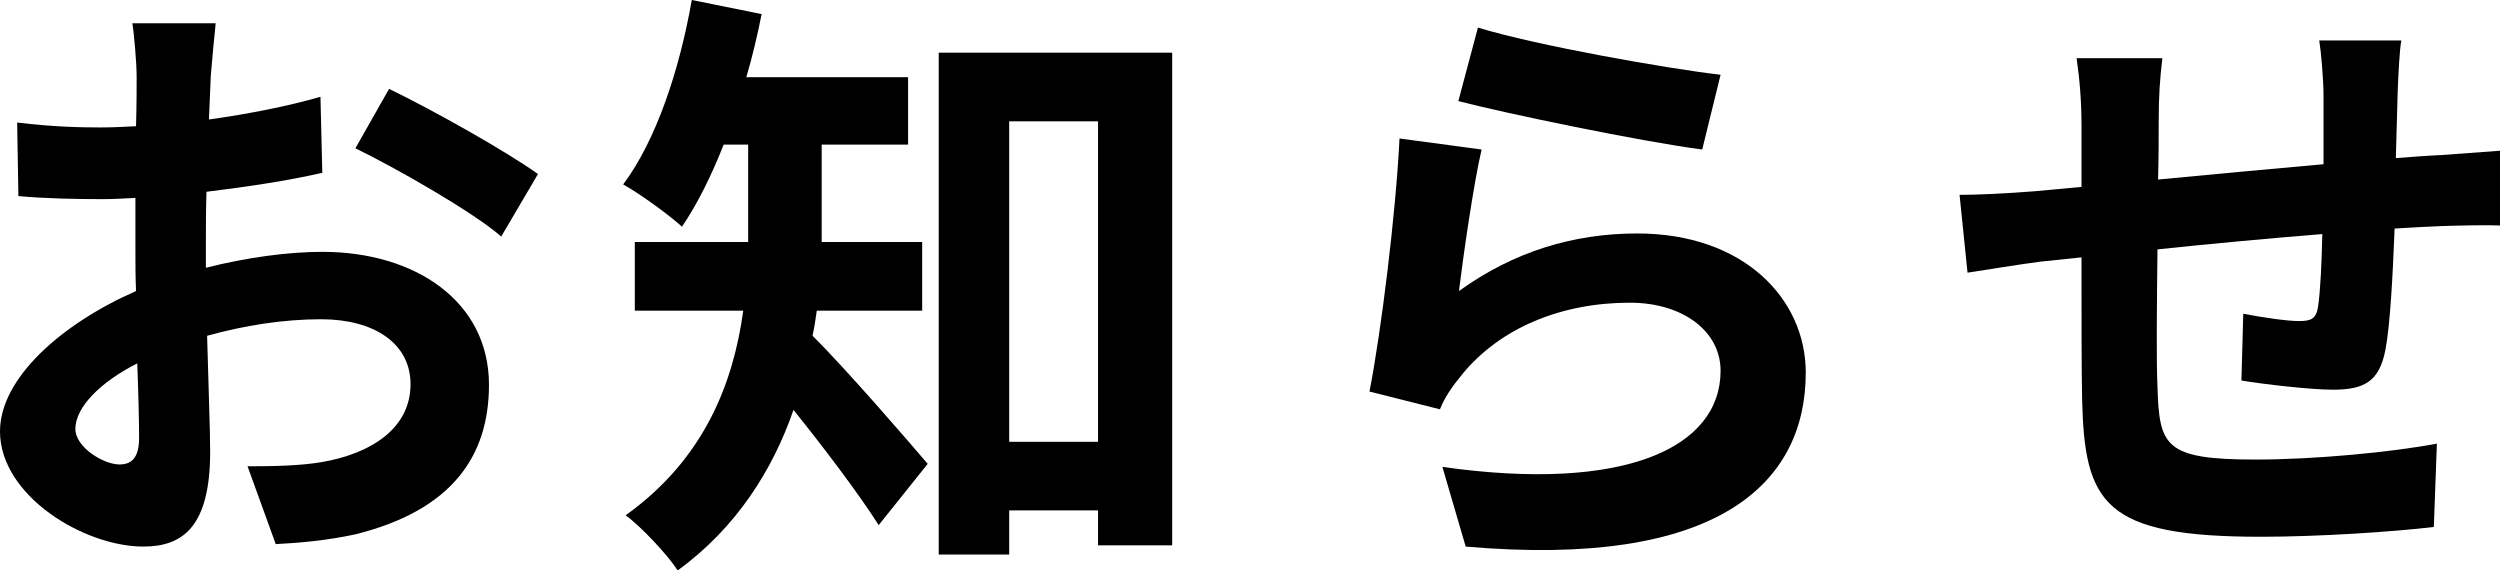
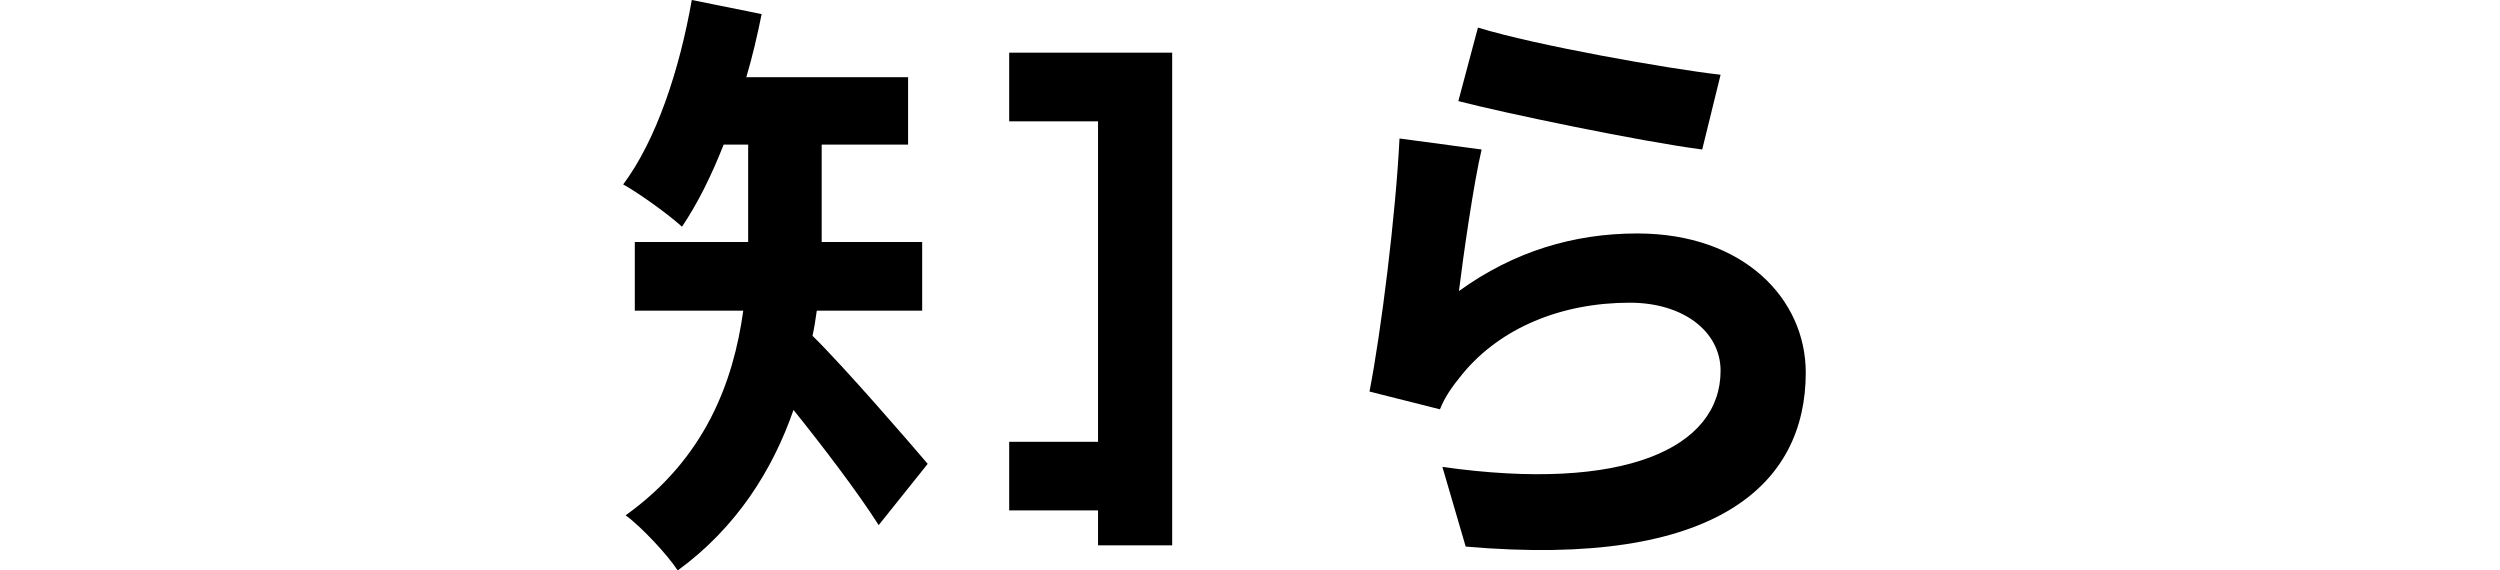
<svg xmlns="http://www.w3.org/2000/svg" id="_レイヤー_2" viewBox="0 0 81.6 18.62">
  <g id="_コンテンツ">
    <g>
-       <path d="M6.72,8.74c1.34-.34,2.7-.52,3.8-.52,3.04,0,5.44,1.62,5.44,4.34,0,2.34-1.22,4.1-4.36,4.88-.92,.2-1.82,.28-2.6,.32l-.92-2.54c.9,0,1.74-.02,2.44-.14,1.6-.28,2.88-1.1,2.88-2.54,0-1.34-1.2-2.12-2.92-2.12-1.22,0-2.5,.2-3.72,.54,.04,1.58,.1,3.1,.1,3.78,0,2.46-.9,3.1-2.18,3.1-1.94,0-4.68-1.66-4.68-3.76,0-1.74,2.02-3.52,4.44-4.58-.02-.46-.02-.92-.02-1.38v-1.66c-.38,.02-.74,.04-1.06,.04-.9,0-1.9-.02-2.76-.1l-.04-2.4c1.16,.14,2.02,.16,2.74,.16,.36,0,.74-.02,1.14-.04,.02-.7,.02-1.28,.02-1.62,0-.42-.08-1.38-.14-1.74h2.72c-.04,.36-.12,1.22-.16,1.72-.02,.44-.04,.92-.06,1.42,1.3-.18,2.6-.44,3.64-.74l.06,2.48c-1.12,.26-2.48,.46-3.78,.62-.02,.6-.02,1.2-.02,1.78v.7Zm-2.18,5.56c0-.5-.02-1.4-.06-2.44-1.22,.62-2.02,1.44-2.02,2.14,0,.6,.92,1.16,1.44,1.16,.36,0,.64-.18,.64-.86ZM12.7,2.9c1.52,.74,3.82,2.04,4.86,2.78l-1.2,2.04c-.94-.82-3.52-2.28-4.76-2.88l1.1-1.94Z" />
-       <path d="M26.66,10.14c-.04,.28-.08,.56-.14,.82,1.04,1.02,3.2,3.52,3.76,4.18l-1.6,2c-.66-1.04-1.8-2.54-2.78-3.76-.68,1.96-1.86,3.84-3.78,5.24-.32-.5-1.2-1.44-1.7-1.8,2.6-1.86,3.52-4.36,3.84-6.68h-3.54v-2.24h3.7v-3.18h-.8c-.4,1.02-.86,1.94-1.36,2.68-.44-.4-1.38-1.08-1.92-1.38,1.08-1.44,1.84-3.74,2.24-6.02l2.28,.46c-.14,.7-.3,1.38-.5,2.06h5.28v2.2h-2.82v3.18h3.28v2.24h-3.44ZM38.26,1.72V17.8h-2.42v-1.14h-2.9v1.44h-2.3V1.72h7.62Zm-2.42,12.7V3.96h-2.9V14.42h2.9Z" />
+       <path d="M26.66,10.14c-.04,.28-.08,.56-.14,.82,1.04,1.02,3.2,3.52,3.76,4.18l-1.6,2c-.66-1.04-1.8-2.54-2.78-3.76-.68,1.96-1.86,3.84-3.78,5.24-.32-.5-1.2-1.44-1.7-1.8,2.6-1.86,3.52-4.36,3.84-6.68h-3.54v-2.24h3.7v-3.18h-.8c-.4,1.02-.86,1.94-1.36,2.68-.44-.4-1.38-1.08-1.92-1.38,1.08-1.44,1.84-3.74,2.24-6.02l2.28,.46c-.14,.7-.3,1.38-.5,2.06h5.28v2.2h-2.82v3.18h3.28v2.24h-3.44ZM38.26,1.72V17.8h-2.42v-1.14h-2.9v1.44V1.72h7.62Zm-2.42,12.7V3.96h-2.9V14.42h2.9Z" />
      <path d="M47.62,9.5c1.8-1.3,3.76-1.88,5.82-1.88,3.48,0,5.5,2.14,5.5,4.54,0,3.62-2.86,6.4-11.1,5.68l-.76-2.6c5.94,.84,9.08-.62,9.08-3.14,0-1.28-1.22-2.22-2.96-2.22-2.24,0-4.22,.82-5.46,2.32-.36,.44-.58,.76-.74,1.16l-2.3-.58c.38-1.94,.86-5.8,.98-8.26l2.68,.36c-.26,1.1-.6,3.48-.74,4.62Zm.62-8.6c1.88,.58,6.18,1.34,7.92,1.54l-.6,2.44c-2-.26-6.42-1.18-7.96-1.58l.64-2.4Z" />
-       <path d="M78.38,1.32c-.06,.3-.1,1.16-.12,1.7-.02,.78-.04,1.48-.06,2.14,.54-.04,1.04-.08,1.5-.1,.54-.04,1.32-.1,1.9-.14v2.44c-.34-.02-1.38,0-1.92,.02-.42,.02-.94,.04-1.52,.08-.06,1.5-.14,3.12-.3,3.96-.2,1.04-.7,1.3-1.72,1.3-.7,0-2.28-.18-2.98-.3l.06-2.18c.62,.12,1.42,.24,1.82,.24s.56-.08,.62-.46c.08-.54,.12-1.44,.14-2.38-1.74,.14-3.68,.32-5.38,.5-.02,1.82-.04,3.64,0,4.48,.06,1.94,.22,2.38,3.2,2.38,1.94,0,4.44-.24,5.92-.52l-.1,2.72c-1.34,.16-3.76,.32-5.64,.32-5.14,0-5.76-1.08-5.84-4.5-.02-.84-.02-2.76-.02-4.62l-1.34,.14c-.62,.08-1.86,.28-2.38,.36l-.26-2.54c.56,0,1.48-.04,2.48-.12l1.5-.14v-2c0-.82-.06-1.5-.16-2.2h2.8c-.08,.66-.12,1.22-.12,2.06,0,.46,0,1.12-.02,1.9,1.68-.16,3.6-.34,5.4-.5V3.12c0-.5-.08-1.44-.14-1.8h2.68Z" />
    </g>
  </g>
</svg>